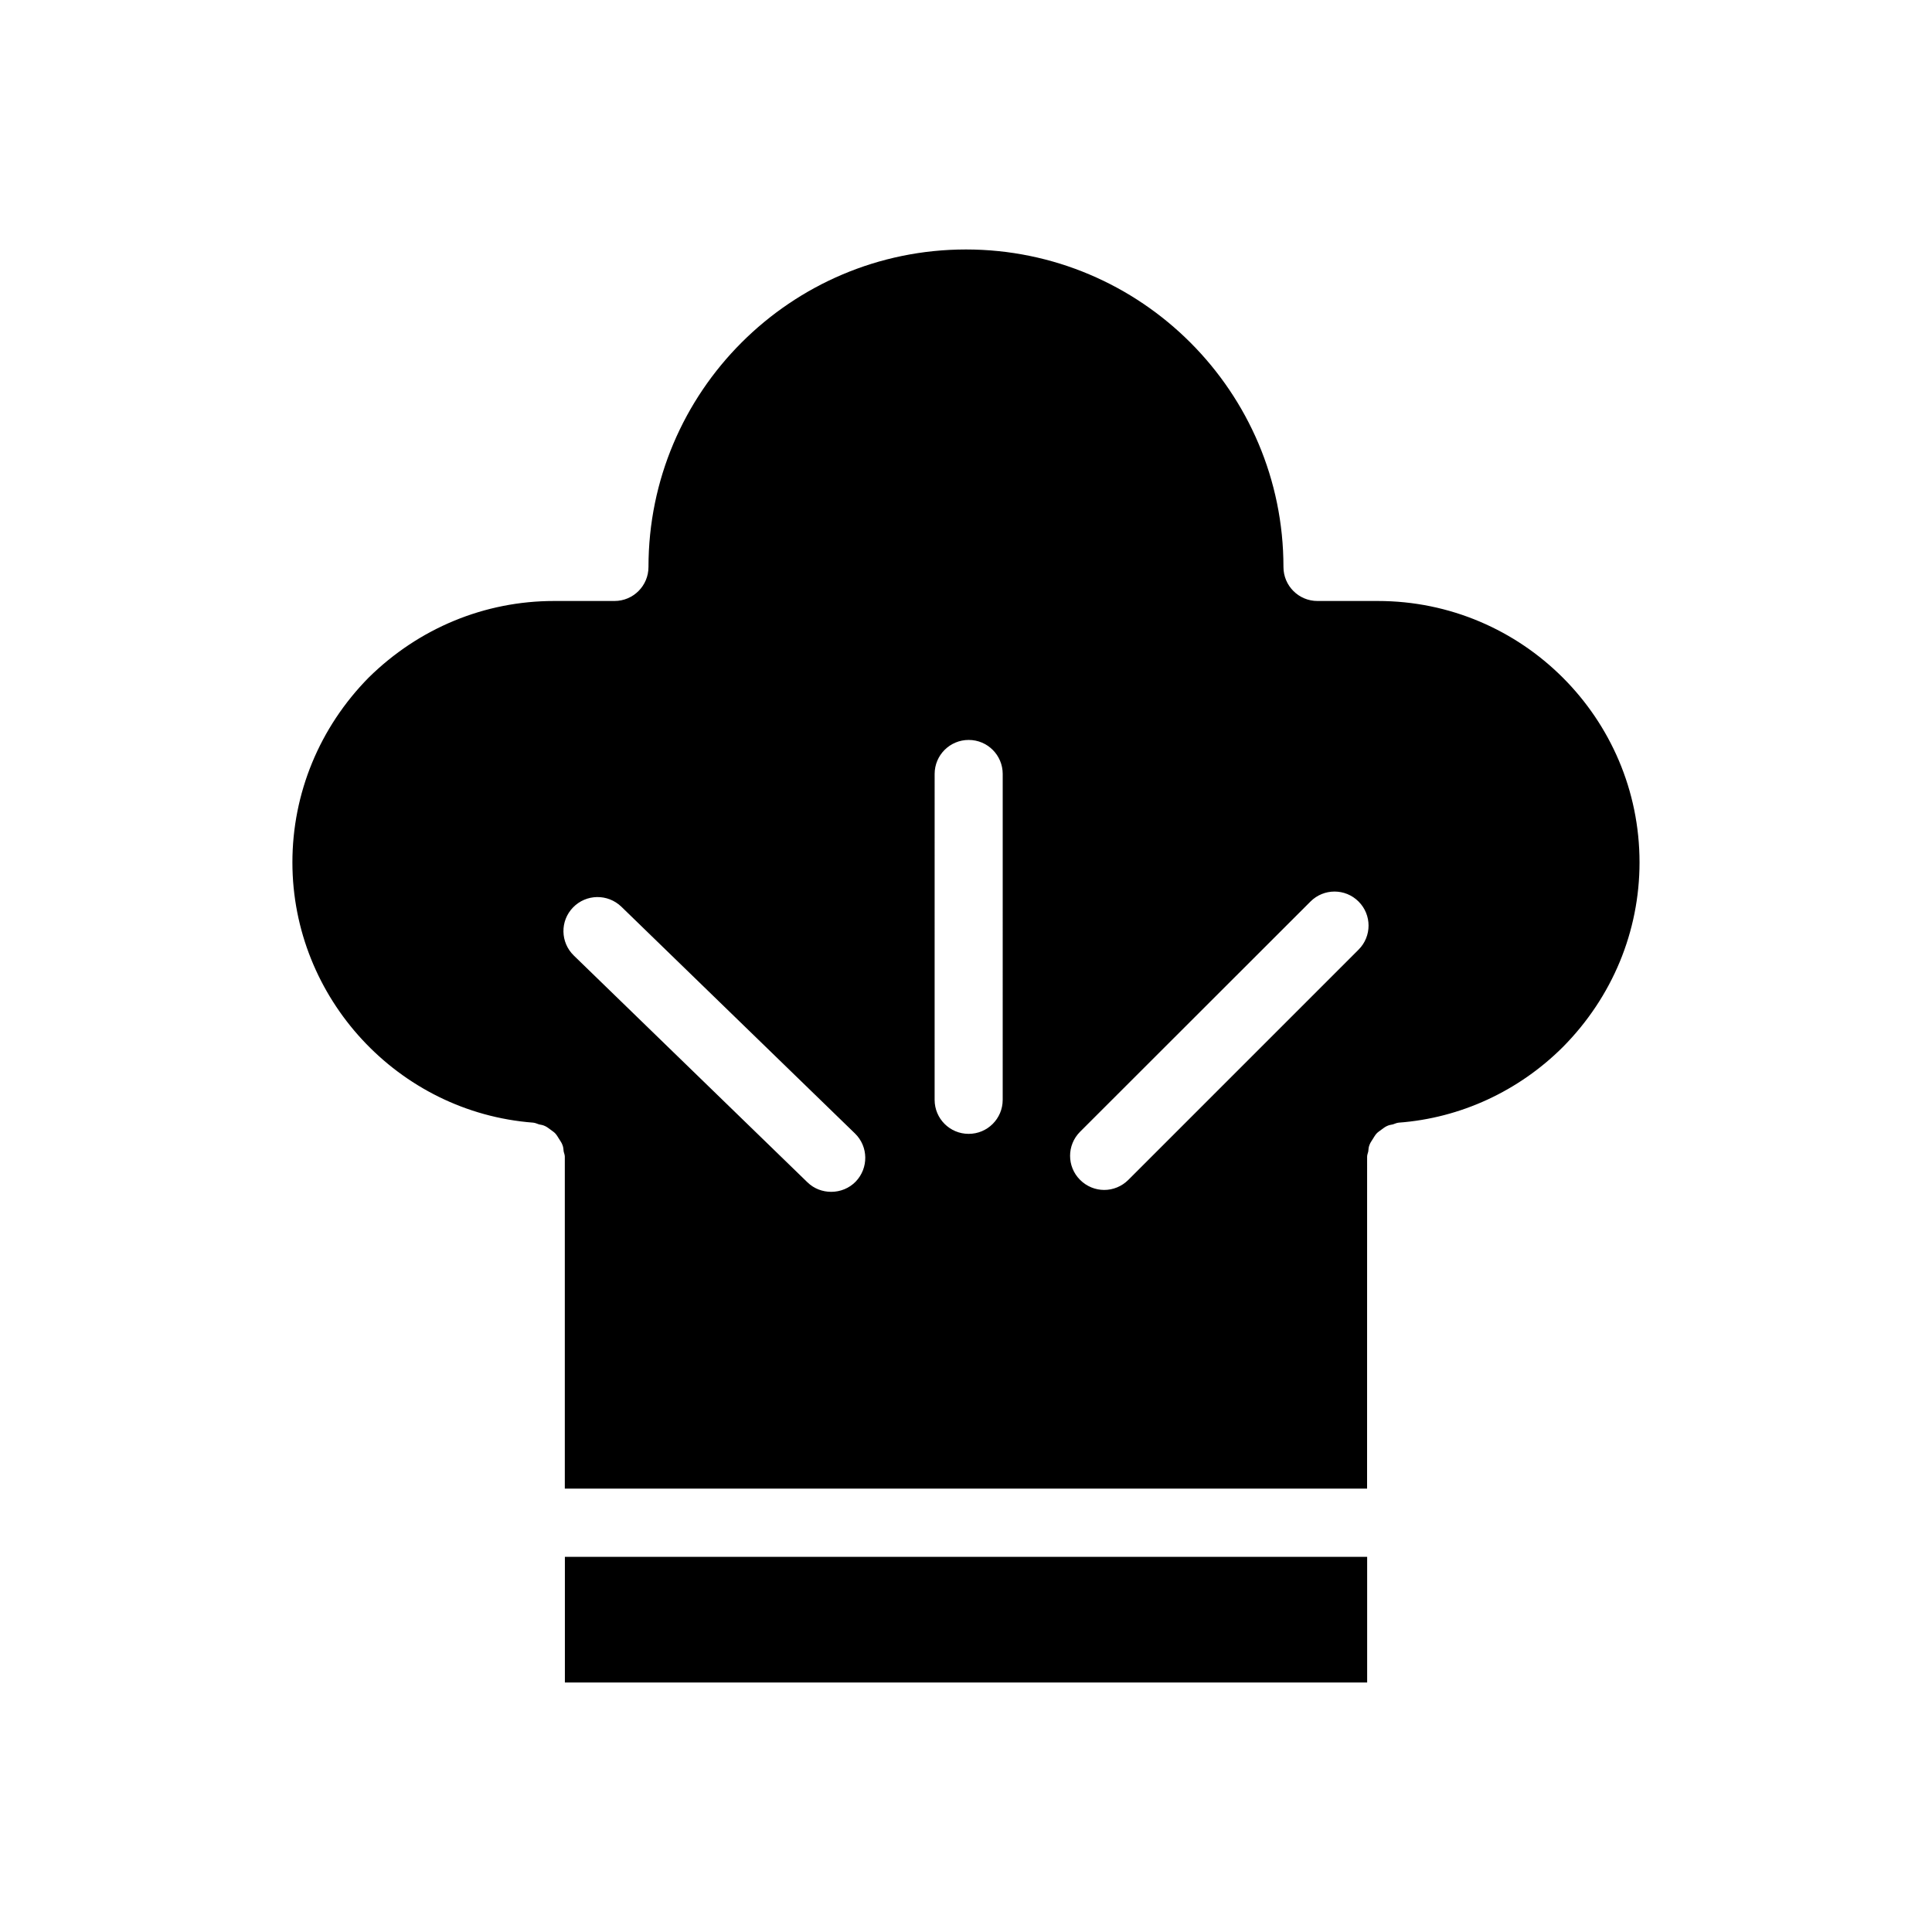
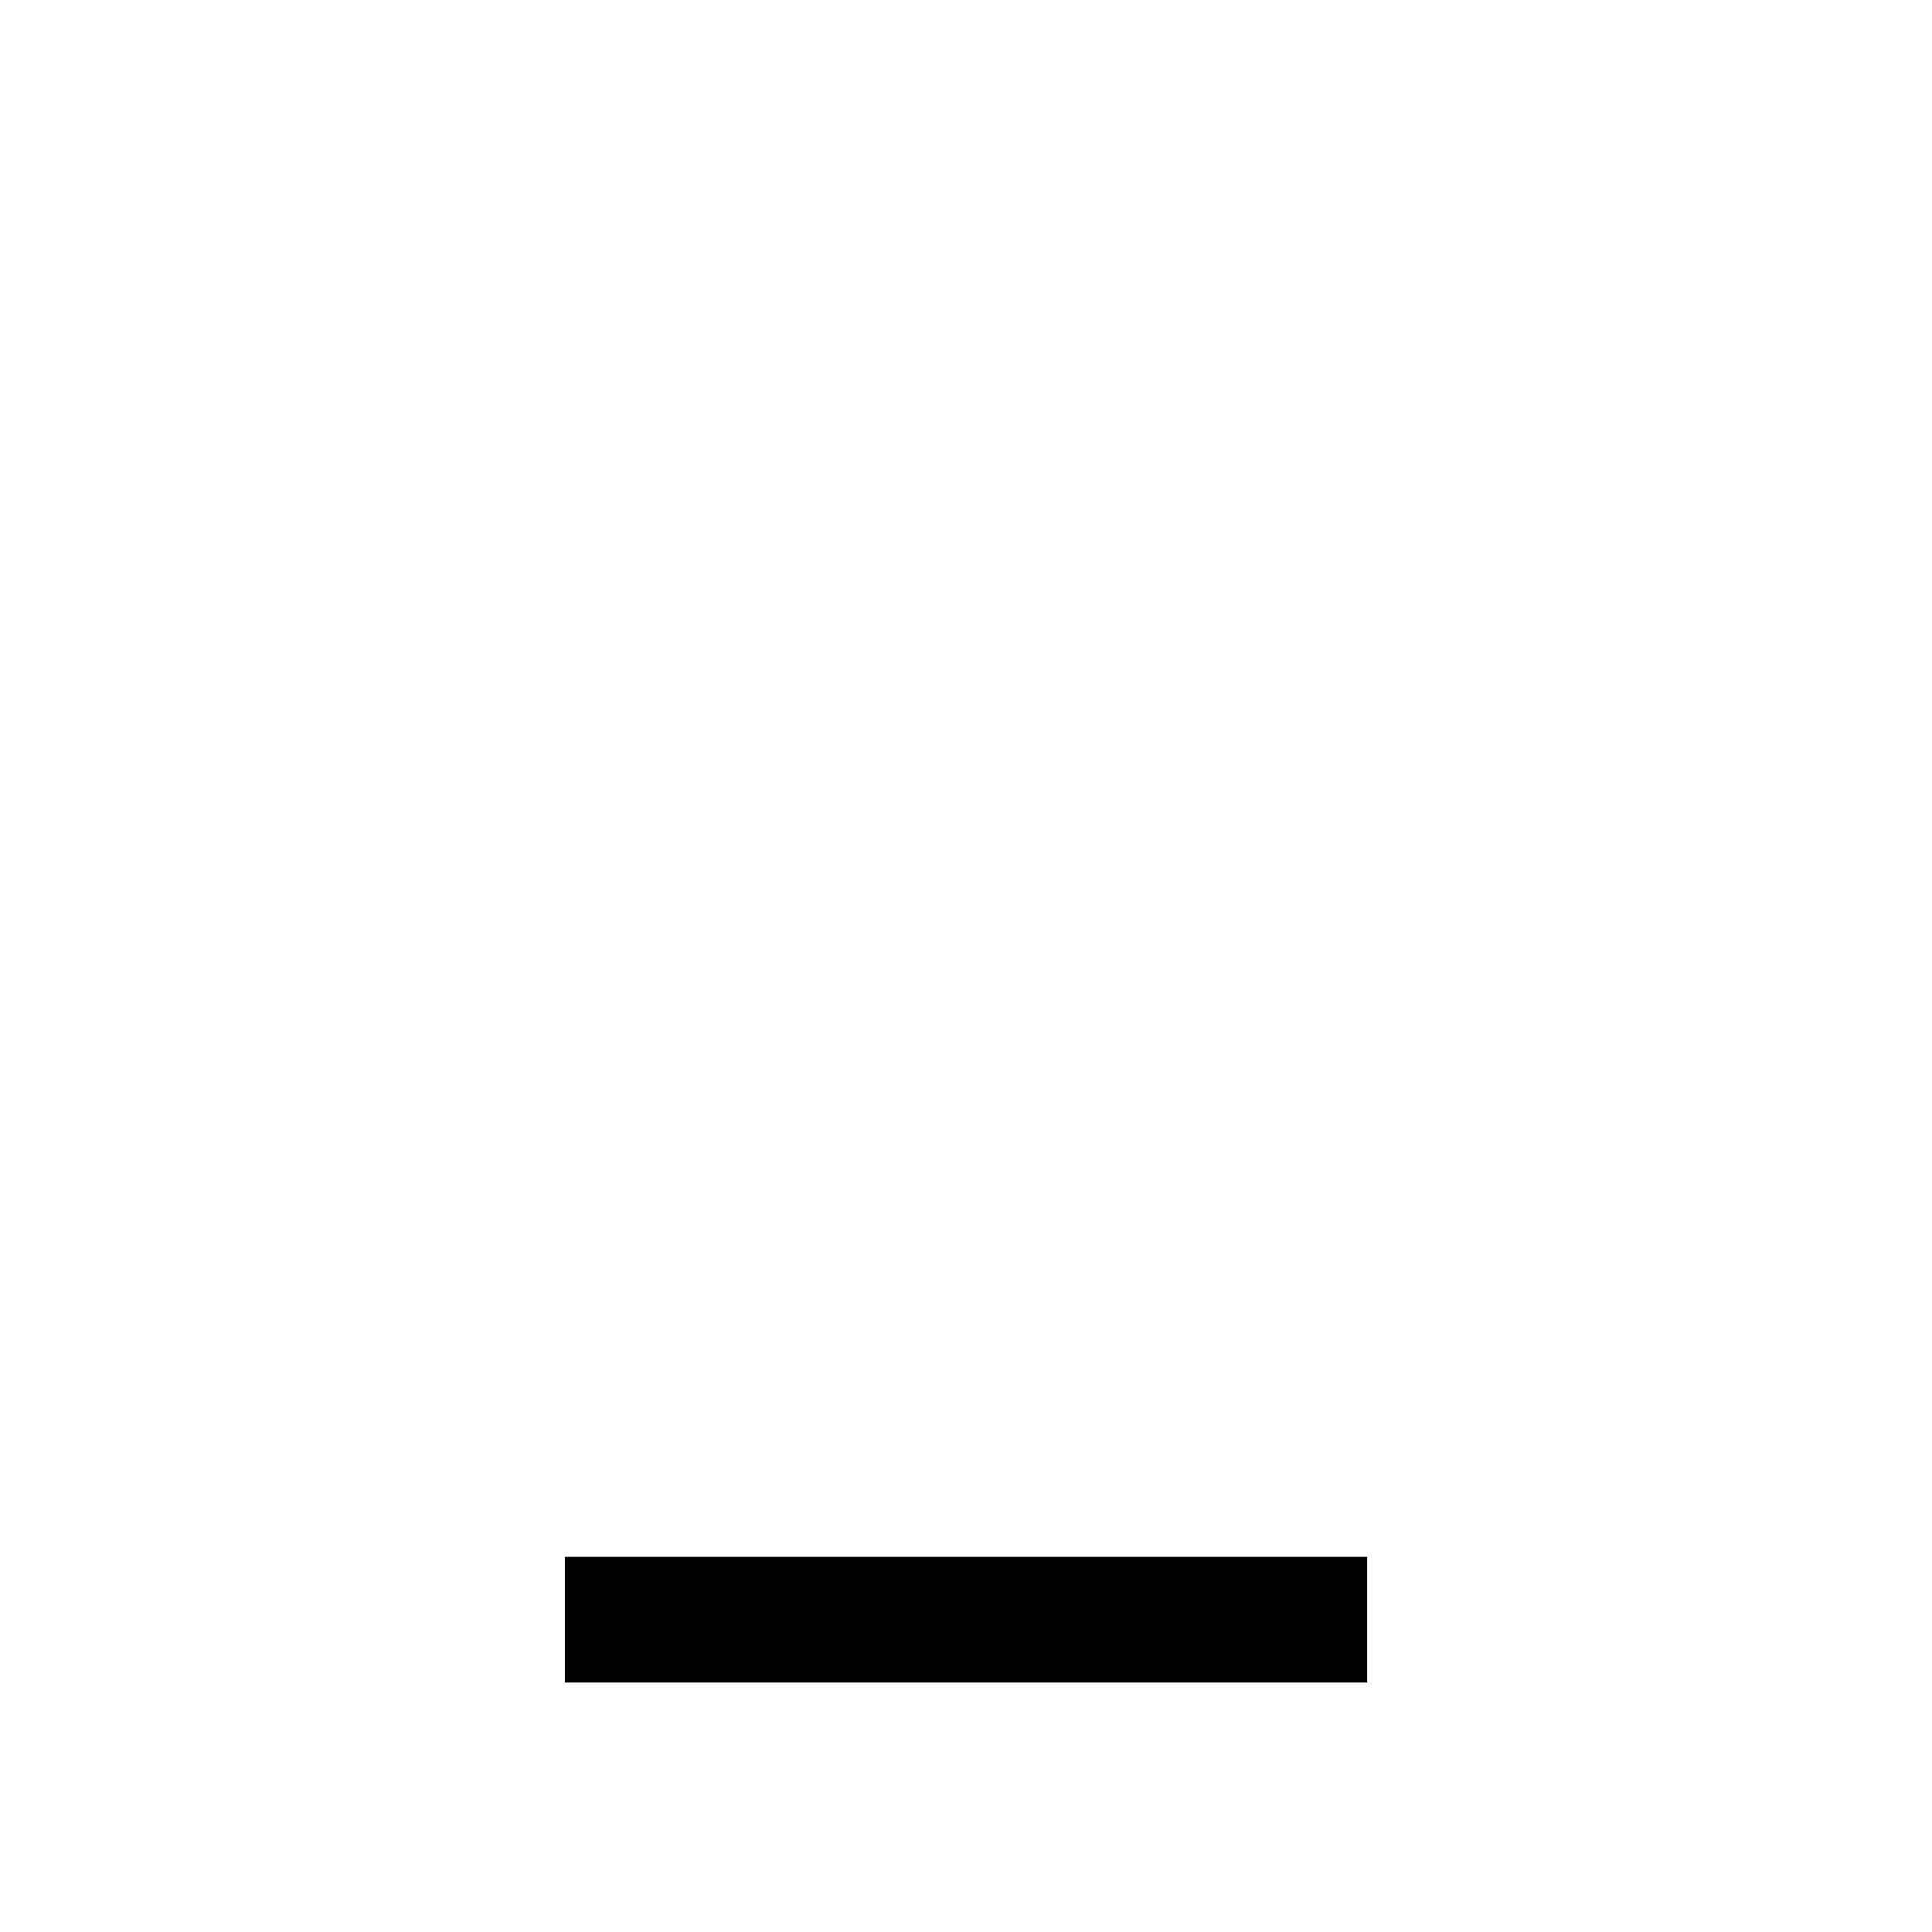
<svg xmlns="http://www.w3.org/2000/svg" fill="#000000" width="800px" height="800px" version="1.1" viewBox="144 144 512 512">
  <g>
-     <path d="m506.3 450.53c0-0.504 0.203-0.906 0.301-1.359 0.051-0.605 0.102-1.258 0.352-1.812 0.203-0.555 0.555-1.008 0.855-1.512 0.301-0.453 0.555-0.957 0.957-1.41 0.352-0.402 0.855-0.707 1.309-1.059 0.504-0.352 0.906-0.707 1.461-0.957 0.504-0.25 1.059-0.352 1.613-0.453 0.504-0.152 0.957-0.402 1.512-0.453 16.375-1.211 31.84-8.363 43.578-20.102 13.047-13.199 20.254-30.582 20.254-48.871 0-38.188-31.086-69.273-69.324-69.273h-16.02c-4.988 0-9.02-4.031-9.02-9.02 0-46.402-37.734-84.137-84.137-84.137-46.402 0-84.137 37.734-84.137 84.137 0 4.988-4.031 9.02-9.02 9.02h-16.02c-18.391 0-35.82 7.203-49.121 20.305-13 13.199-20.203 30.633-20.203 48.969 0 35.973 28.012 66.25 63.832 68.973 0.555 0.051 1.008 0.301 1.512 0.453 0.555 0.102 1.109 0.203 1.613 0.453 0.555 0.25 0.957 0.605 1.461 0.957 0.453 0.352 0.957 0.656 1.309 1.059 0.402 0.453 0.656 0.957 0.957 1.41 0.301 0.504 0.656 0.957 0.855 1.512 0.25 0.555 0.301 1.211 0.352 1.812 0.102 0.453 0.301 0.855 0.301 1.359v87.965h212.61zm-135.52 6.598c-1.762 1.812-4.133 2.719-6.5 2.719-2.266 0-4.535-0.805-6.297-2.519l-61.918-60.102c-3.578-3.477-3.68-9.168-0.203-12.746s9.168-3.68 12.797-0.203l61.918 60.105c3.578 3.477 3.629 9.172 0.203 12.746zm38.945-21.664c0 4.988-4.031 9.02-9.02 9.02s-9.02-4.031-9.02-9.02l0.004-86.352c0-4.988 4.031-9.02 9.02-9.02s9.02 4.031 9.02 9.02zm33.301 21.211c-1.762 1.762-4.082 2.672-6.398 2.672s-4.633-0.906-6.398-2.672c-3.527-3.527-3.527-9.219 0-12.746l61.062-61.012c3.527-3.527 9.219-3.527 12.746 0 3.527 3.527 3.527 9.219 0 12.746z" />
    <path d="m293.7 556.58h212.61v33.301h-212.61z" />
  </g>
</svg>